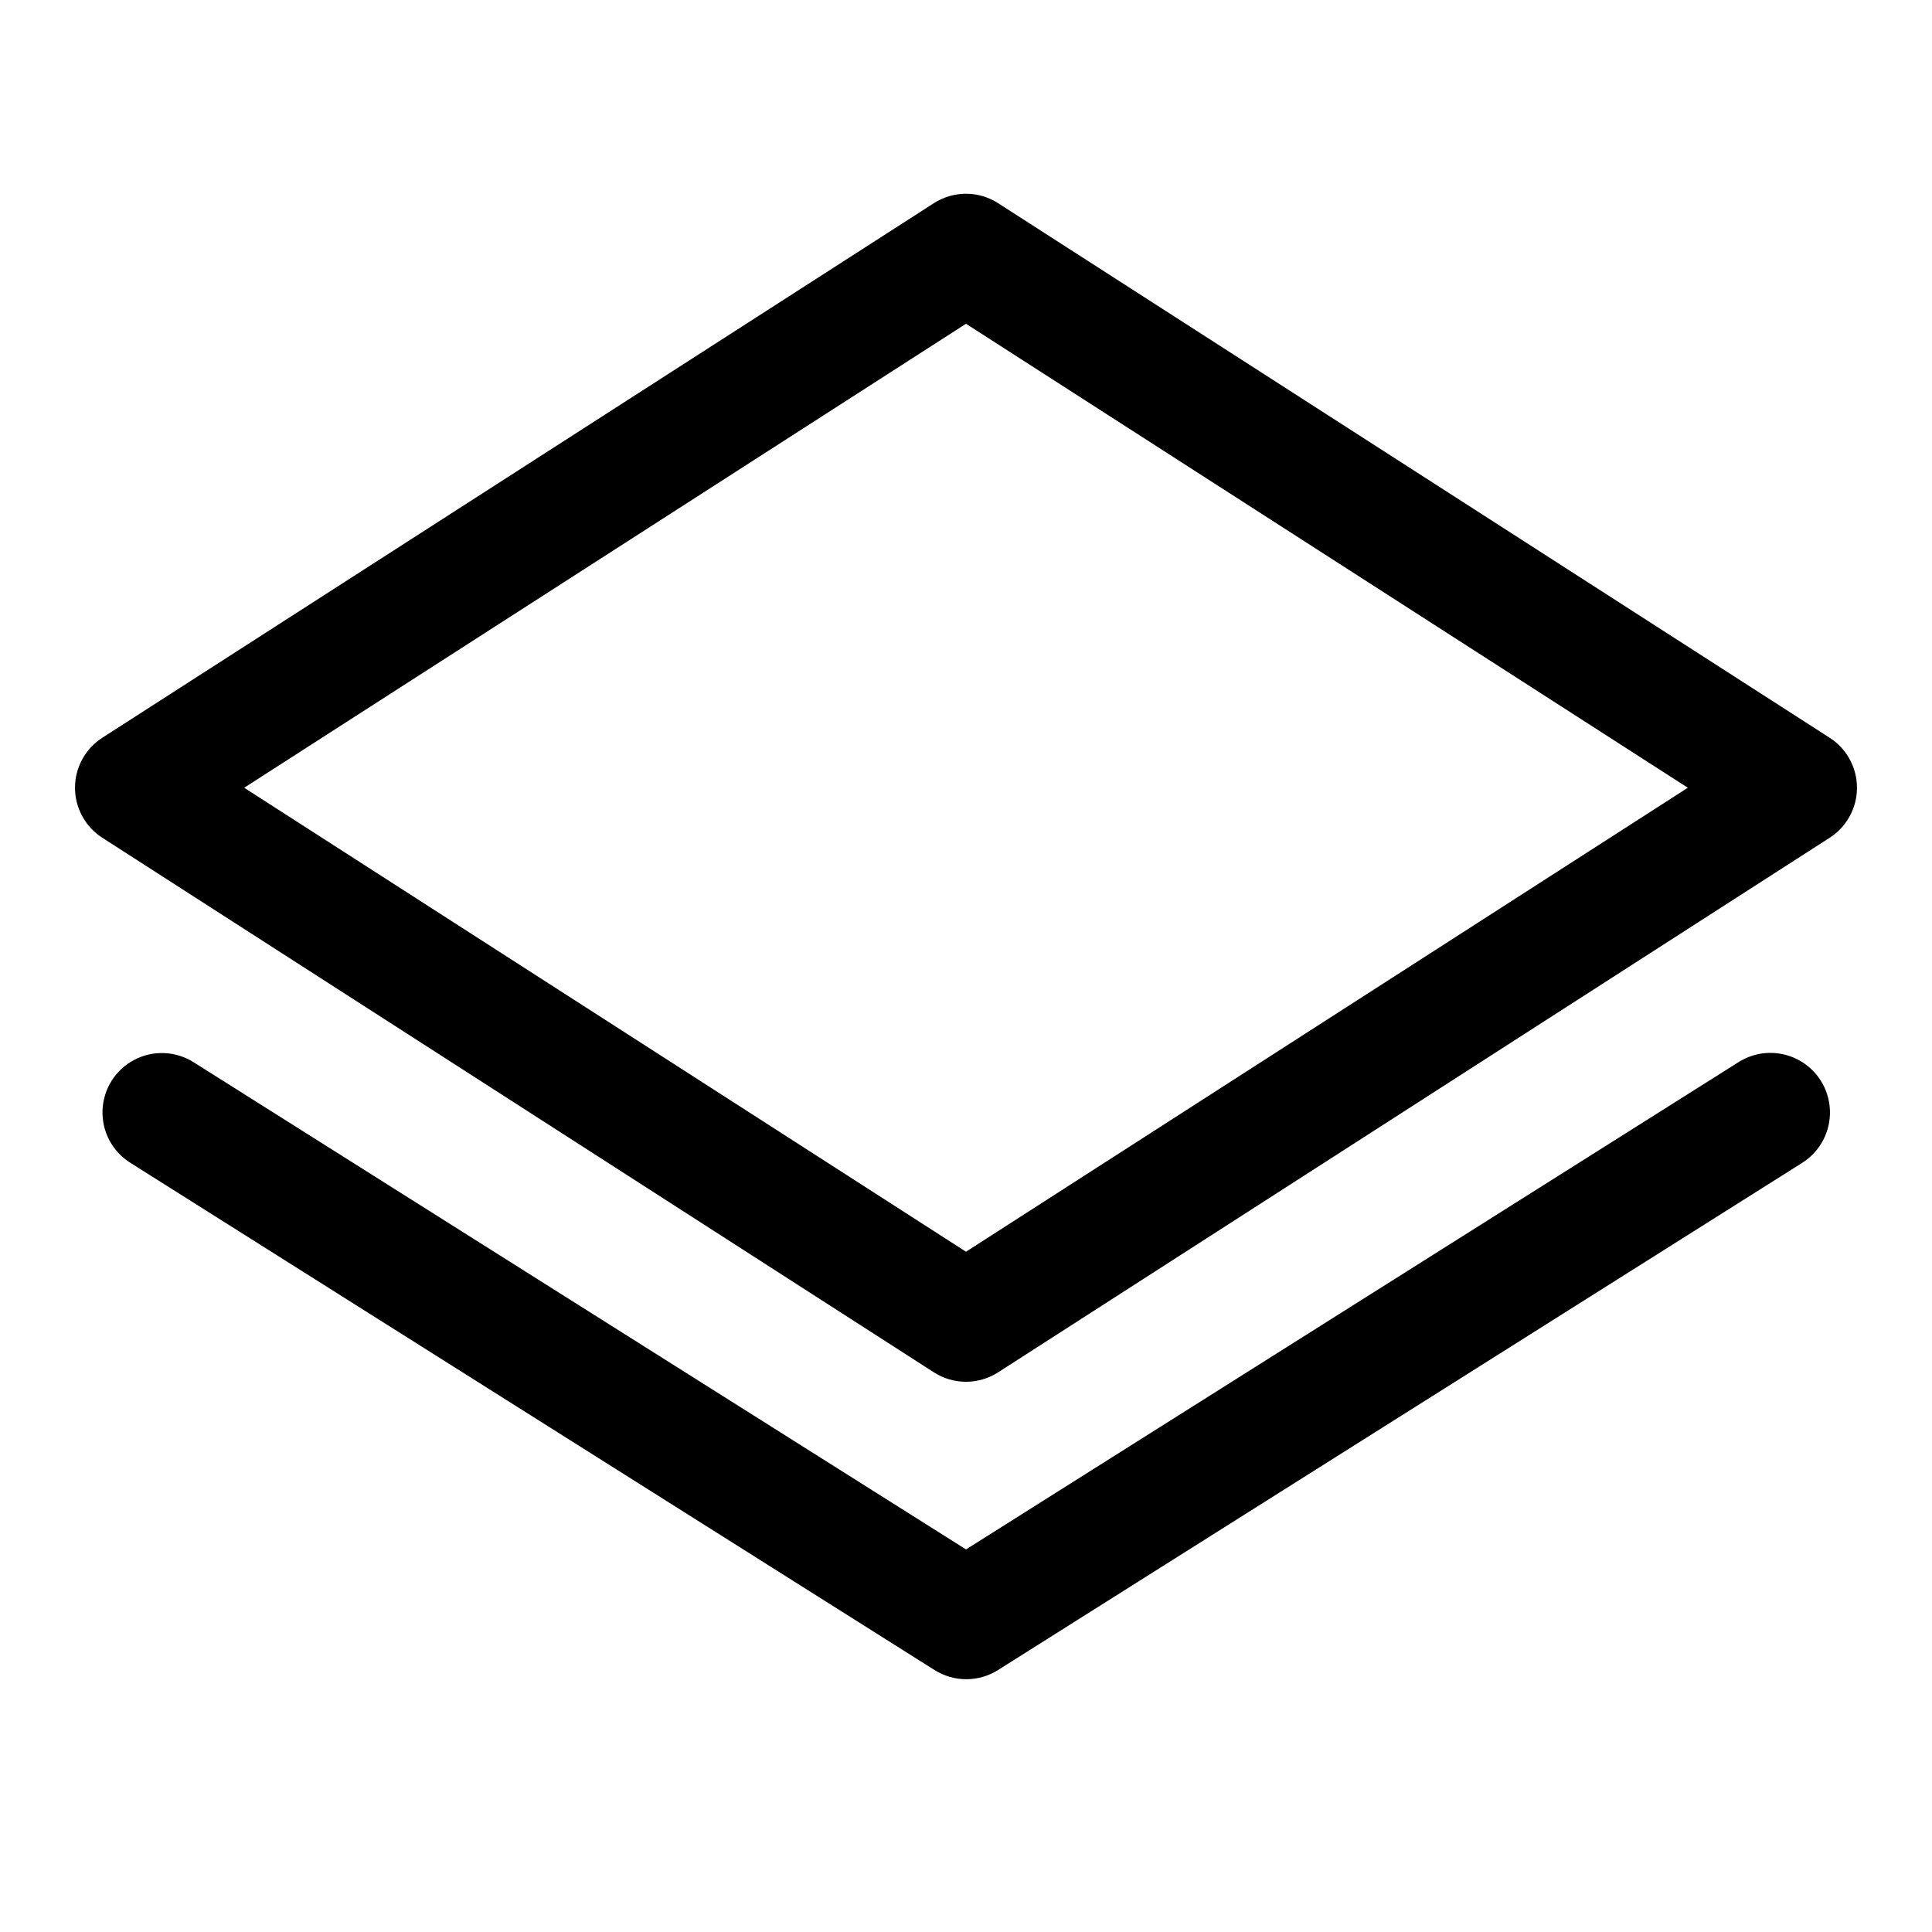
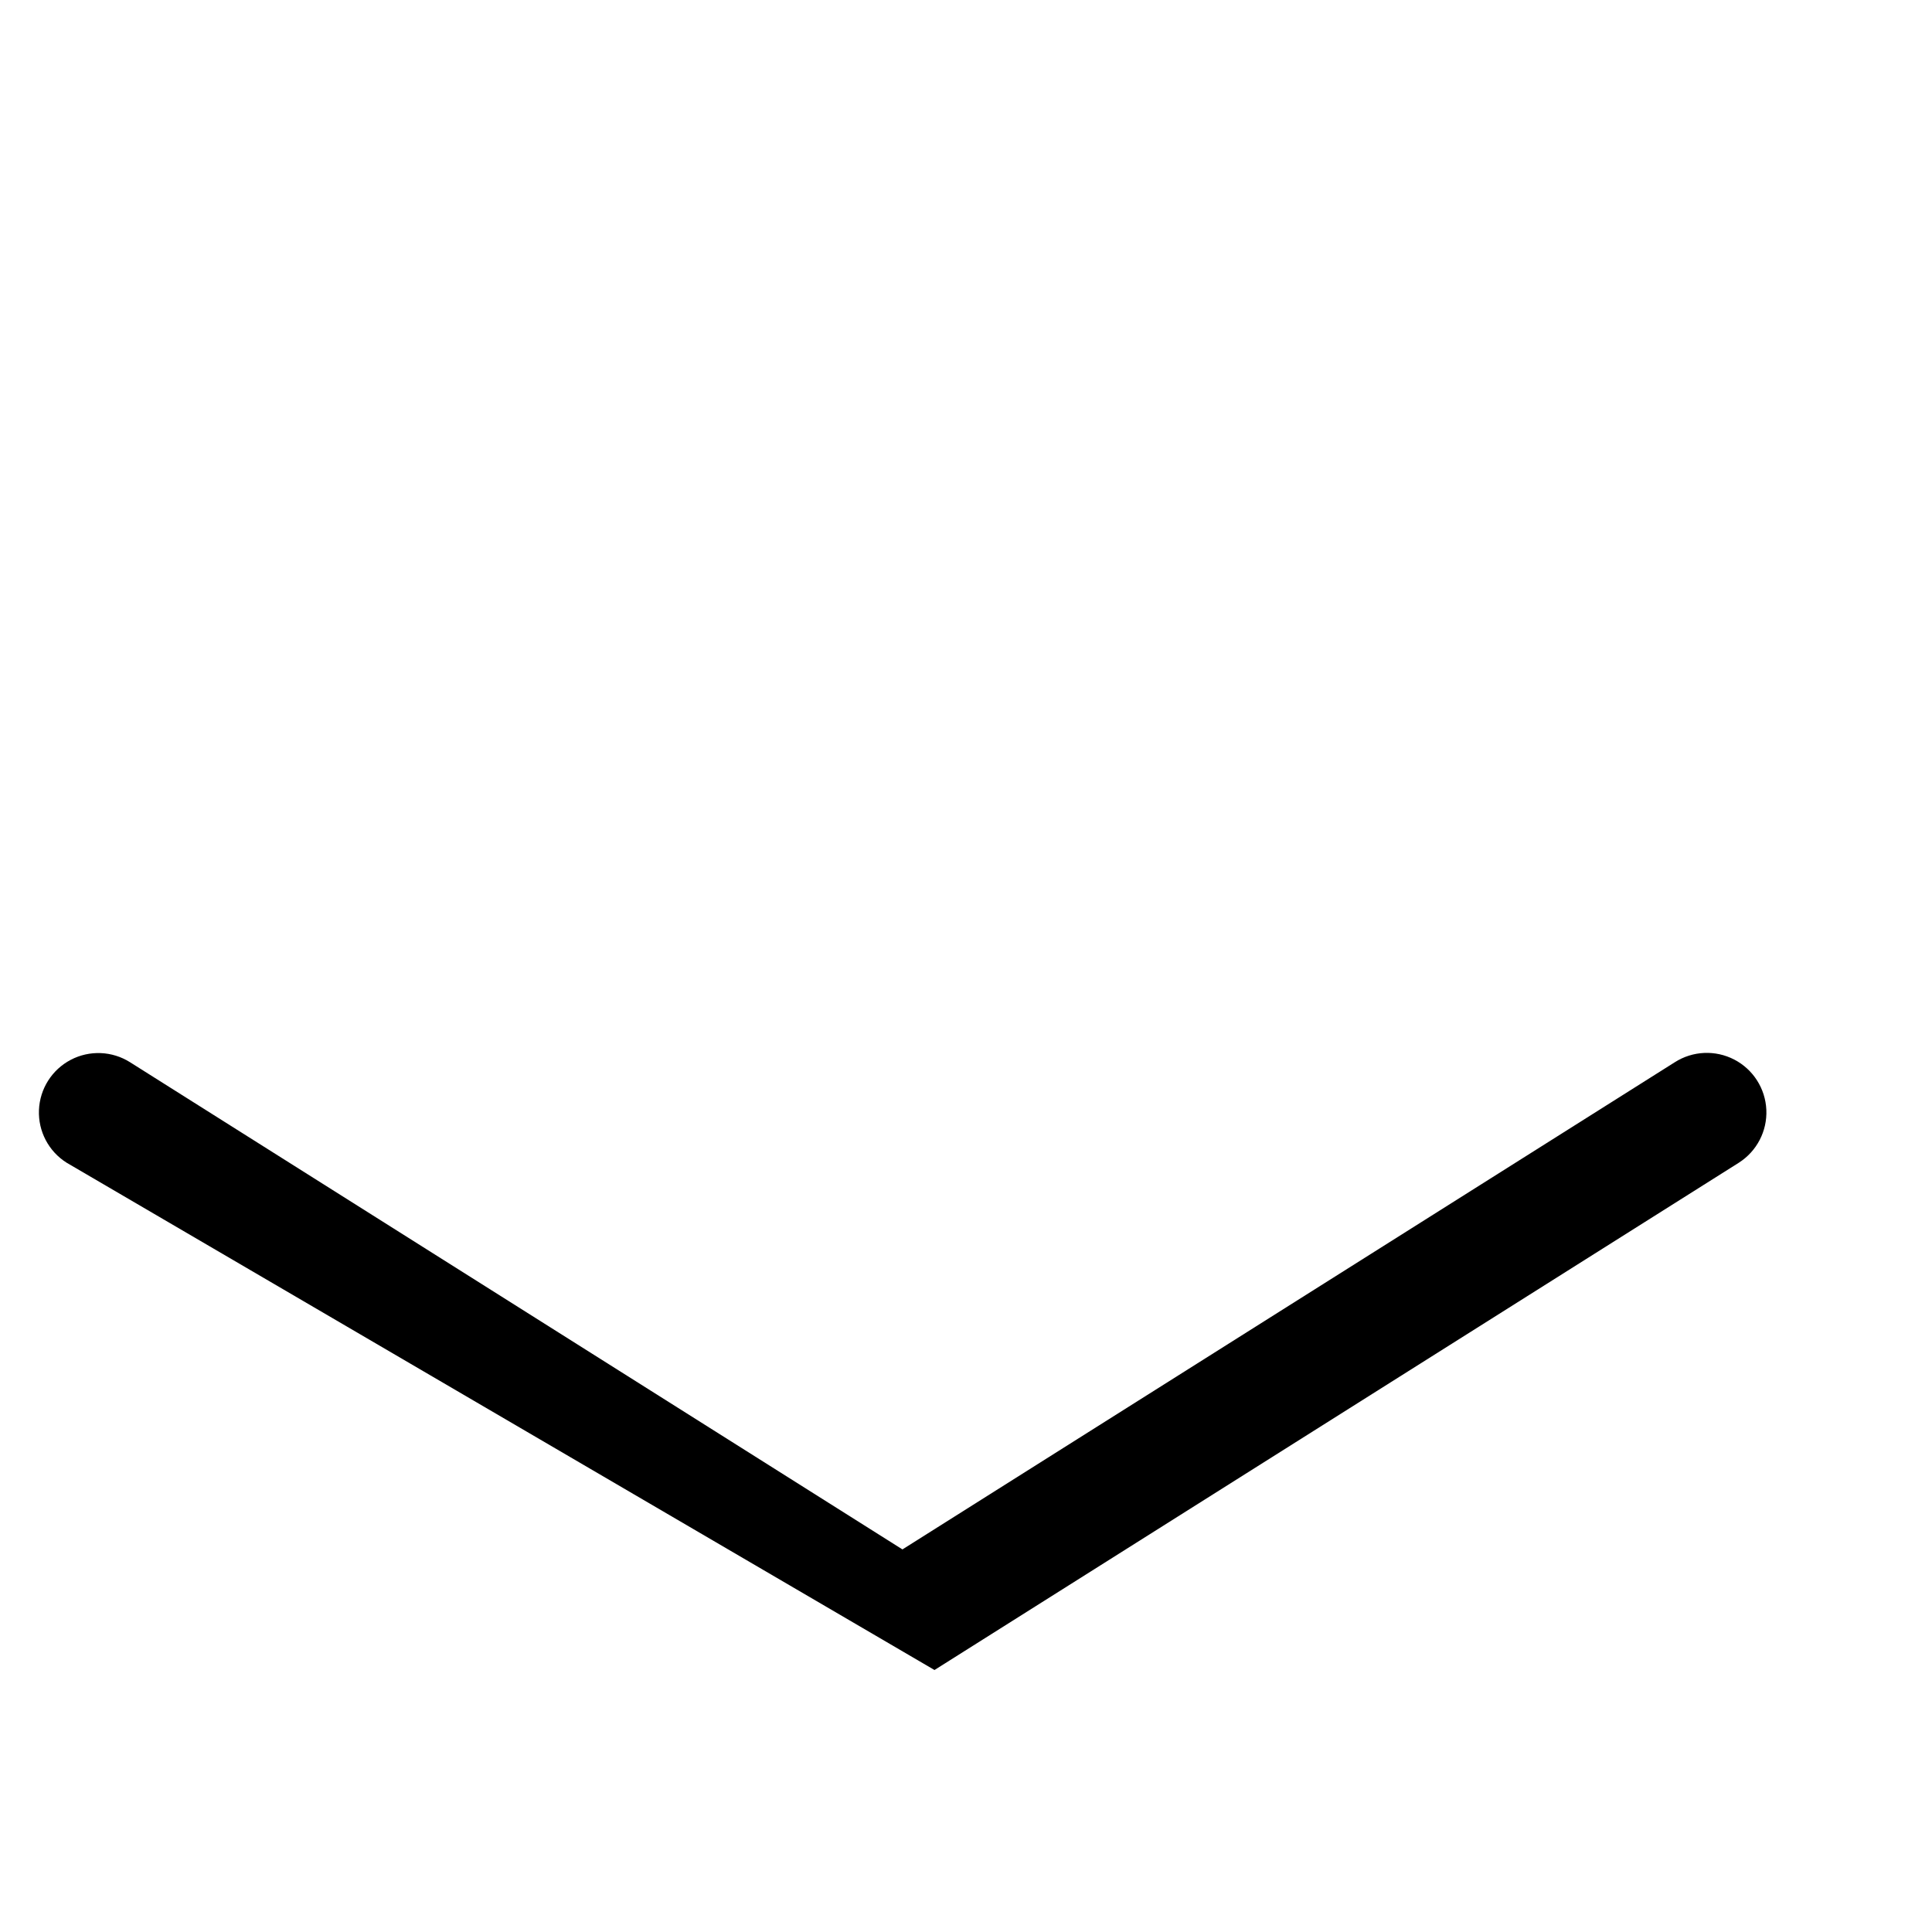
<svg xmlns="http://www.w3.org/2000/svg" fill="#000000" width="800px" height="800px" version="1.1" viewBox="144 144 512 512">
  <g>
-     <path d="m628.92 339.54-220.42-141.7v-0.004c-2.535-1.625-5.488-2.492-8.5-2.492-3.016 0-5.965 0.867-8.504 2.492l-220.42 141.7v0.004c-4.488 2.898-7.199 7.879-7.199 13.223 0 5.348 2.711 10.324 7.199 13.227l220.42 141.7c2.539 1.629 5.488 2.492 8.504 2.492 3.012 0 5.965-0.863 8.5-2.492l220.42-141.7c4.488-2.902 7.199-7.879 7.199-13.227 0-5.344-2.711-10.324-7.199-13.223zm-228.92 136.18-191.29-122.96 191.29-122.96 191.29 122.96z" />
-     <path d="m391.65 586.57c2.523 1.594 5.441 2.441 8.426 2.441 2.981 0 5.902-0.848 8.422-2.441l213.18-134.45v-0.004c4.75-3.035 7.523-8.379 7.269-14.012-0.254-5.637-3.496-10.707-8.5-13.305-5.008-2.598-11.02-2.328-15.773 0.711l-204.67 129.1-204.68-129.1c-4.75-3.008-10.75-3.254-15.73-0.645-4.984 2.613-8.195 7.684-8.422 13.305-0.23 5.621 2.555 10.938 7.309 13.945z" />
+     <path d="m391.65 586.57l213.18-134.45v-0.004c4.75-3.035 7.523-8.379 7.269-14.012-0.254-5.637-3.496-10.707-8.5-13.305-5.008-2.598-11.02-2.328-15.773 0.711l-204.67 129.1-204.68-129.1c-4.75-3.008-10.75-3.254-15.73-0.645-4.984 2.613-8.195 7.684-8.422 13.305-0.23 5.621 2.555 10.938 7.309 13.945z" />
  </g>
</svg>